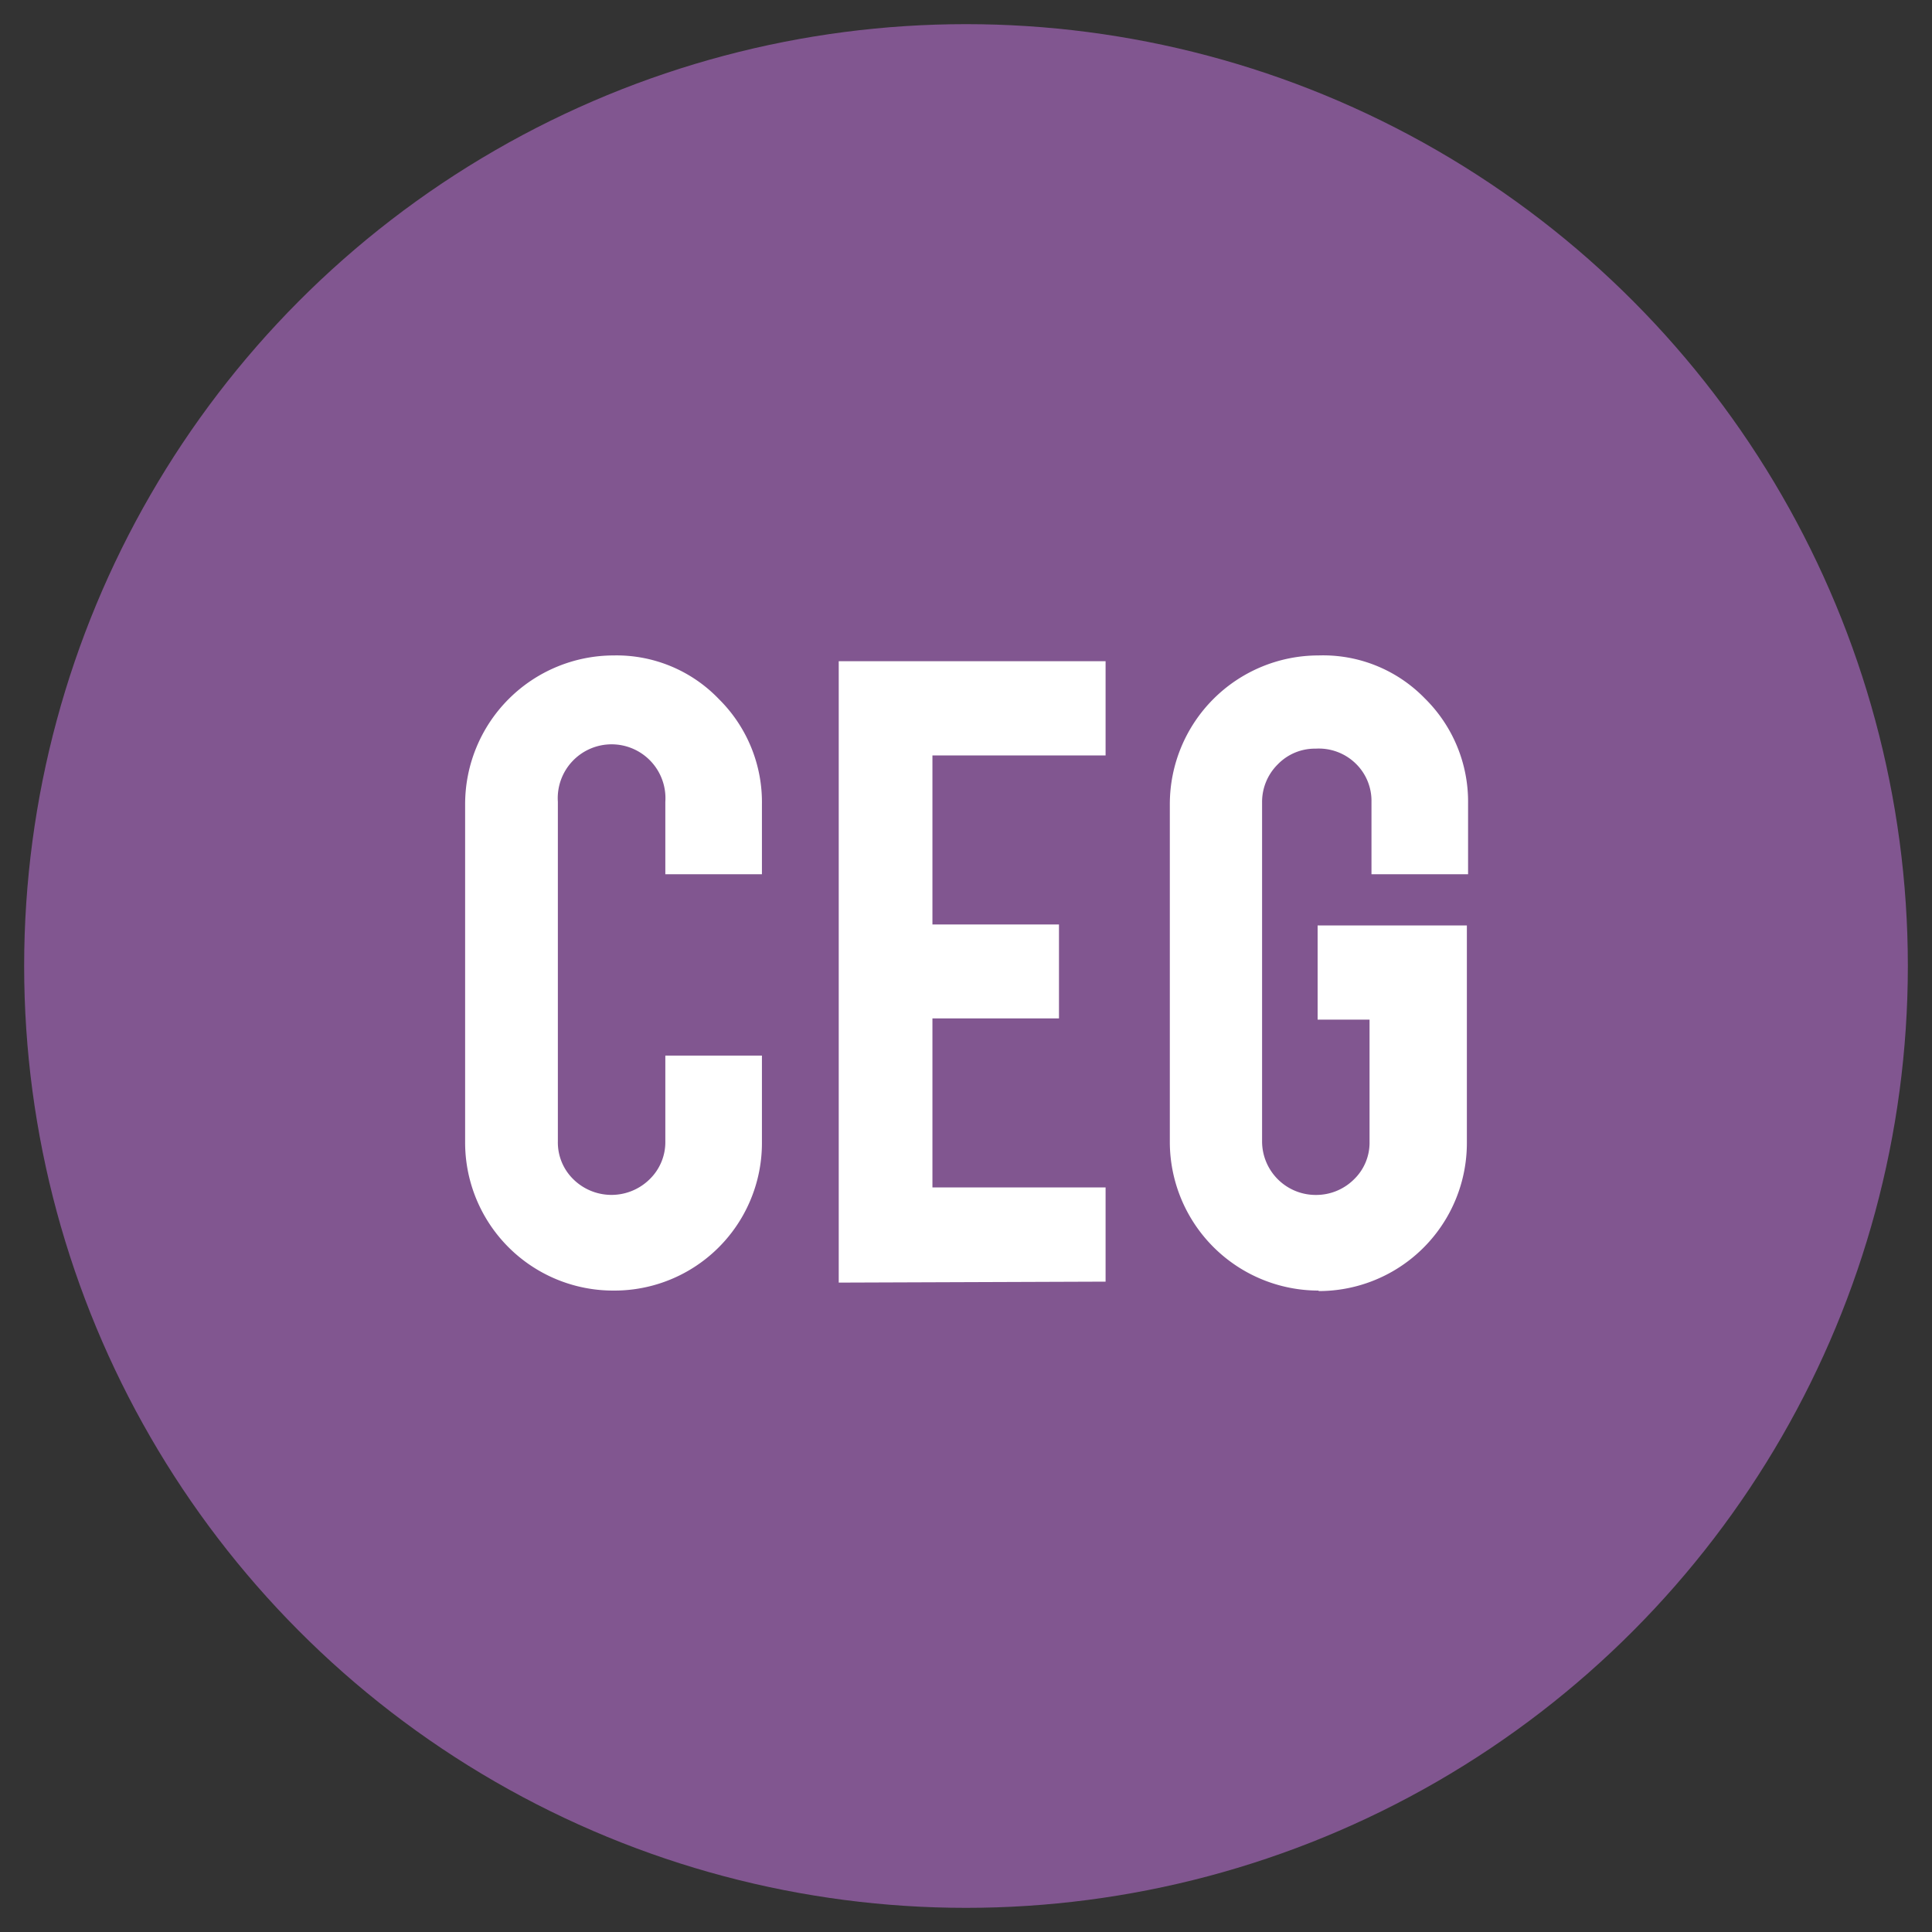
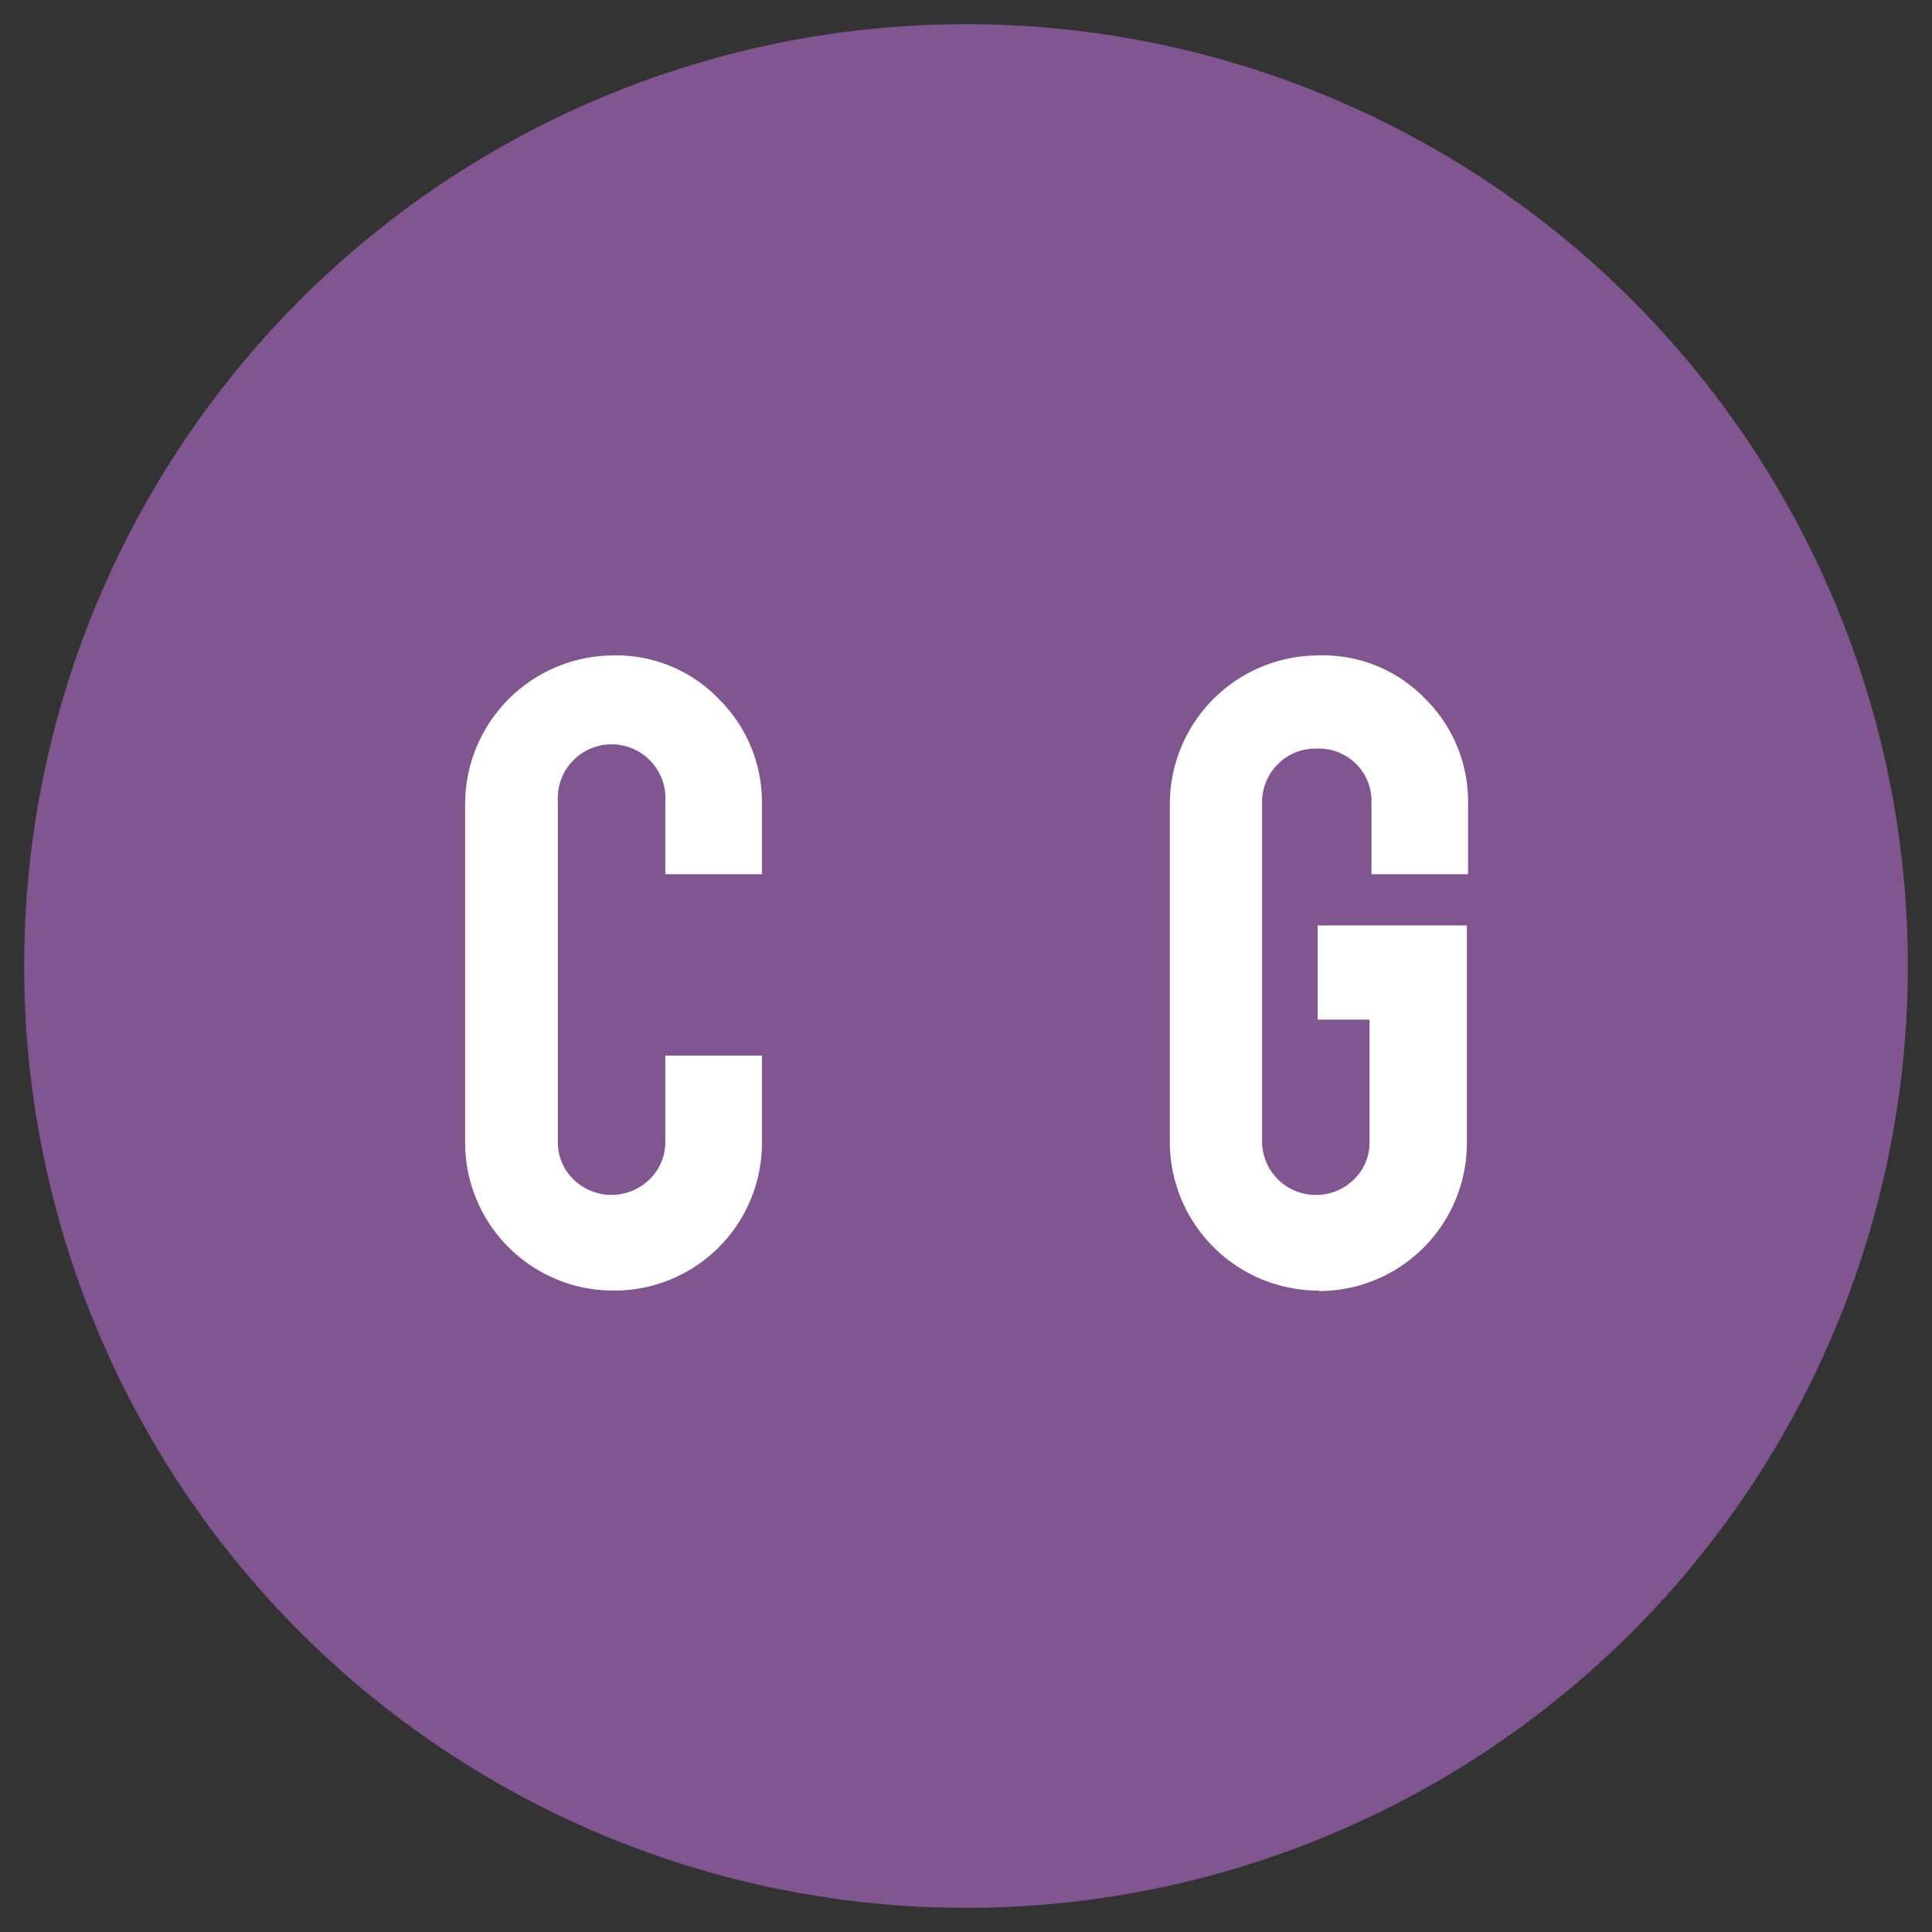
<svg xmlns="http://www.w3.org/2000/svg" id="Layer_1" data-name="Layer 1" viewBox="0 0 80 80">
  <rect x="0" y="0" width="80" height="80" fill="#333333" stroke="none" />
  <defs>
    <style>.cls-1{fill:#815690;}.cls-2{fill:#fff;}</style>
  </defs>
  <circle class="cls-1" cx="40" cy="40" r="39" />
  <path class="cls-2" d="M25.42,53.44a6.13,6.13,0,0,1-6.16-6.14v-14a6.16,6.16,0,0,1,6.16-6.16,5.87,5.87,0,0,1,4.35,1.81,6,6,0,0,1,1.78,4.35V36.2h-4v-3a2.23,2.23,0,1,0-4.45,0V47.26a2.13,2.13,0,0,0,.64,1.57,2.25,2.25,0,0,0,3.16,0,2.14,2.14,0,0,0,.65-1.57V43.71h4V47.3a6.11,6.11,0,0,1-6.13,6.14Z" />
-   <path class="cls-2" d="M34.73,53.11V27.38H45.78v3.9H38.61v7h5.24v3.89H38.61v7h7.17v3.9Z" />
  <path class="cls-2" d="M54.6,53.44a6.16,6.16,0,0,1-6.16-6.14v-14a6.16,6.16,0,0,1,6.16-6.16A5.87,5.87,0,0,1,59,28.92a6,6,0,0,1,1.79,4.35V36.2h-4v-3a2.15,2.15,0,0,0-.65-1.58A2.19,2.19,0,0,0,54.48,31a2.14,2.14,0,0,0-1.57.65,2.19,2.19,0,0,0-.65,1.58V47.26a2.22,2.22,0,0,0,2.22,2.22,2.22,2.22,0,0,0,1.58-.64,2.11,2.11,0,0,0,.65-1.57V42.22H54.56v-3.9h6.18v9a6.13,6.13,0,0,1-6.14,6.14Z" />
</svg>